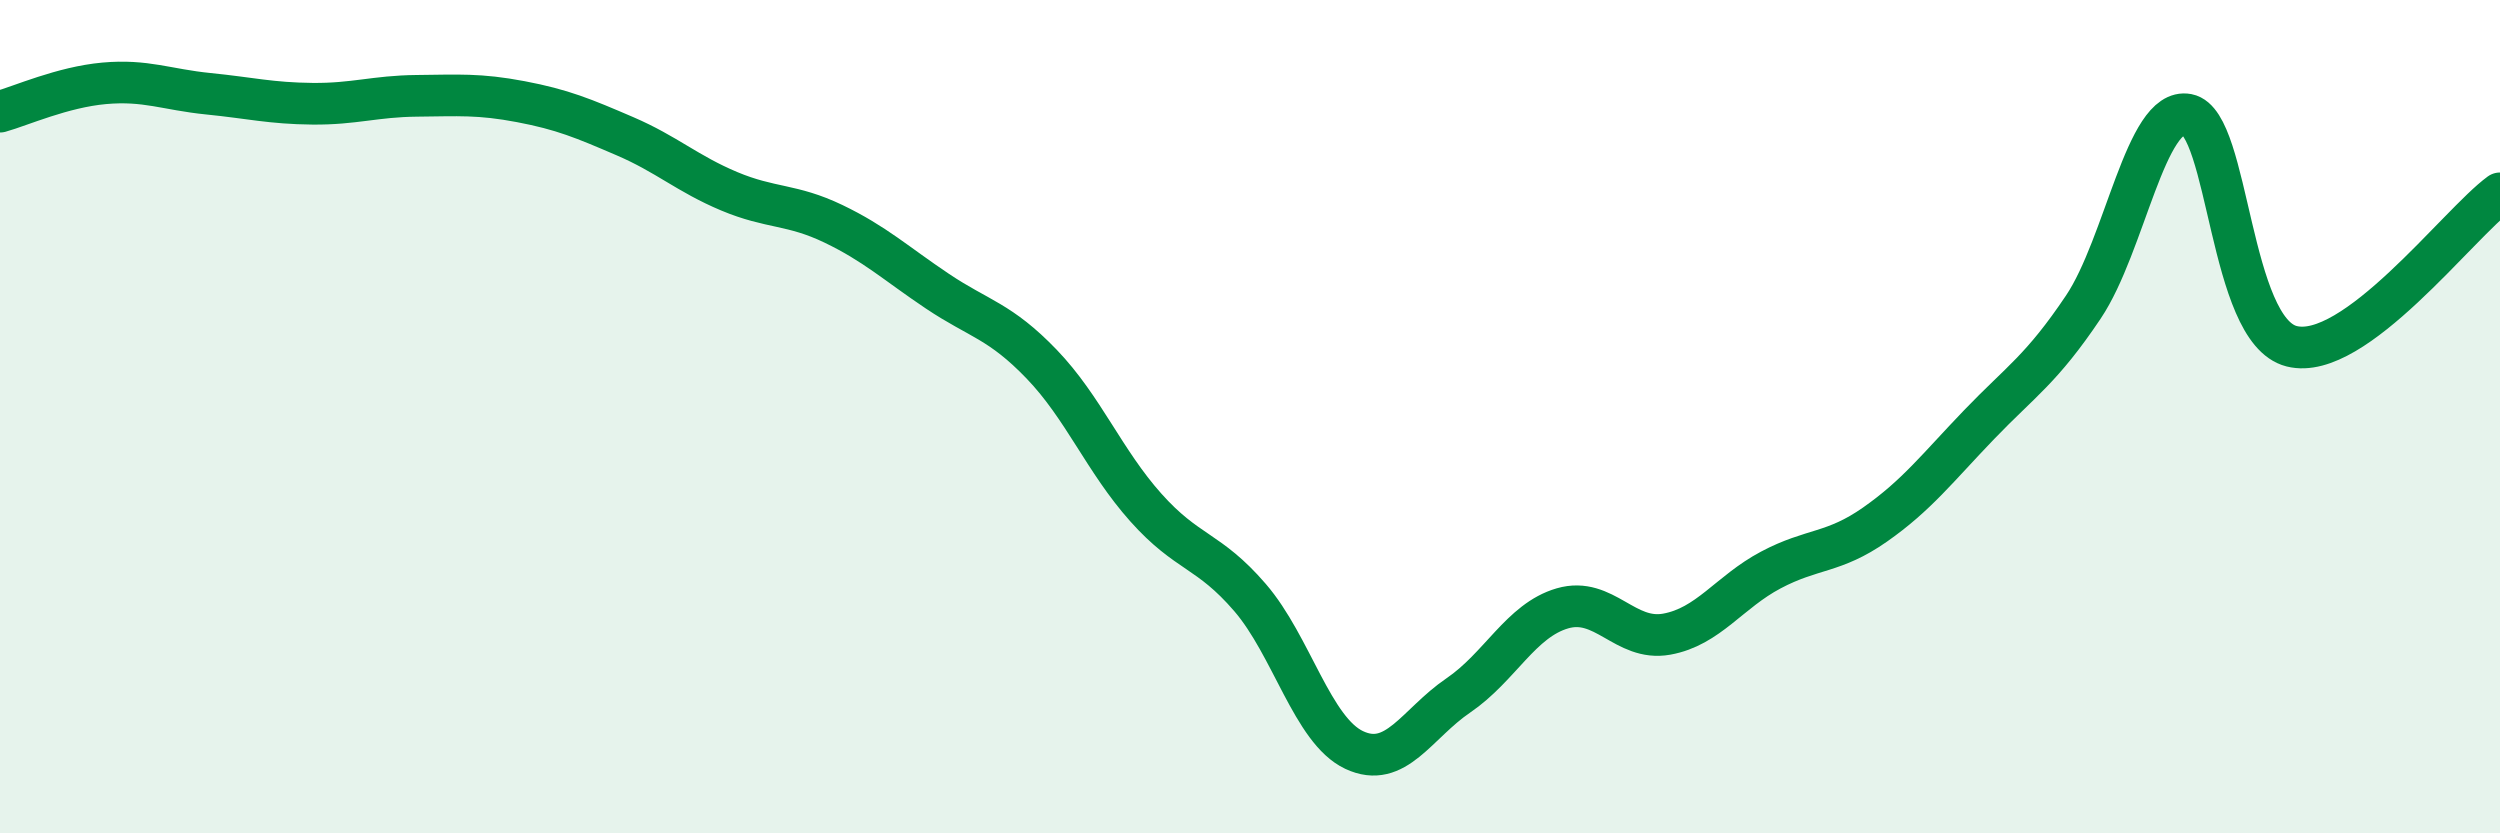
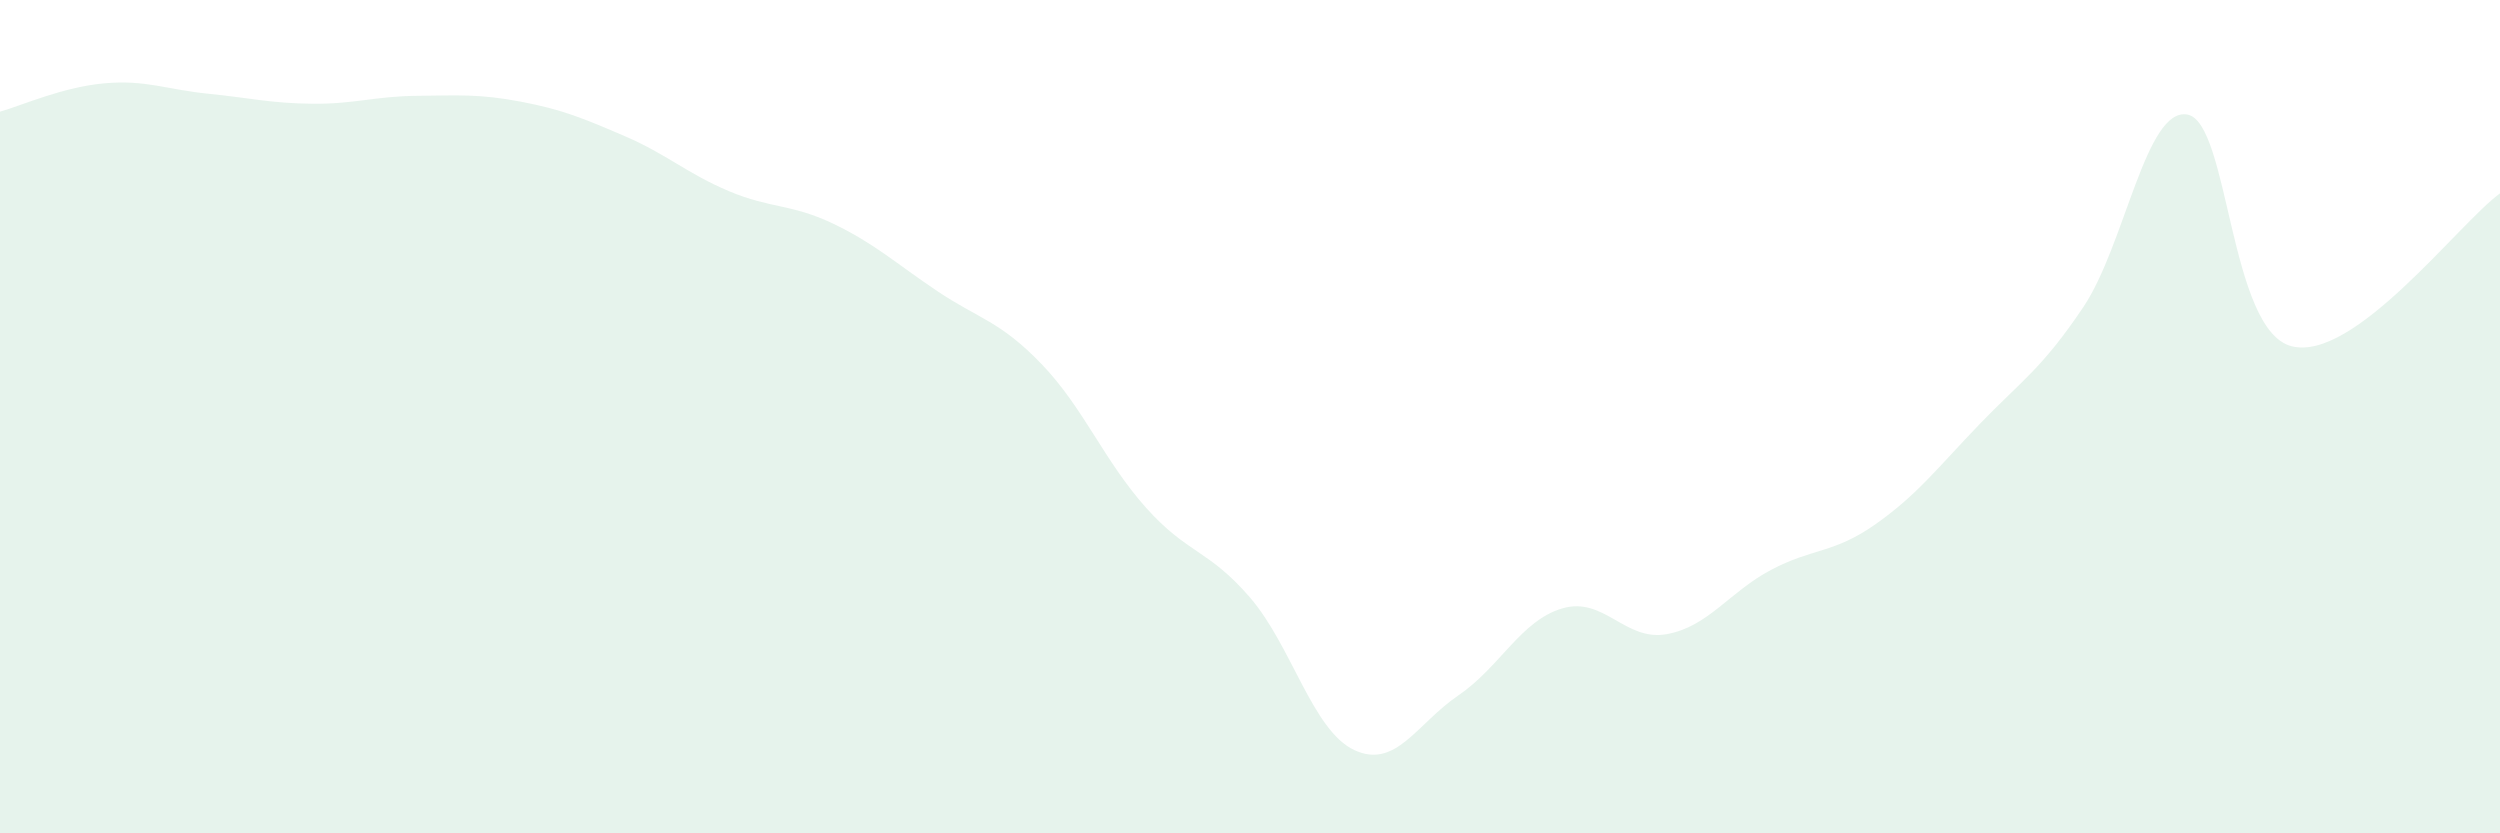
<svg xmlns="http://www.w3.org/2000/svg" width="60" height="20" viewBox="0 0 60 20">
  <path d="M 0,2.68 C 0.5,2.54 1.5,2.09 2.5,2 C 3.5,1.91 4,2.15 5,2.25 C 6,2.35 6.5,2.48 7.5,2.49 C 8.5,2.5 9,2.31 10,2.3 C 11,2.29 11.5,2.25 12.5,2.44 C 13.5,2.63 14,2.84 15,3.27 C 16,3.7 16.5,4.17 17.5,4.59 C 18.5,5.01 19,4.89 20,5.37 C 21,5.85 21.5,6.32 22.5,6.99 C 23.5,7.66 24,7.7 25,8.74 C 26,9.78 26.5,11.06 27.5,12.18 C 28.5,13.3 29,13.18 30,14.34 C 31,15.5 31.5,17.53 32.5,18 C 33.5,18.47 34,17.37 35,16.69 C 36,16.01 36.5,14.89 37.5,14.6 C 38.5,14.31 39,15.4 40,15.22 C 41,15.04 41.5,14.21 42.5,13.68 C 43.5,13.15 44,13.29 45,12.59 C 46,11.89 46.5,11.23 47.5,10.19 C 48.5,9.15 49,8.86 50,7.37 C 51,5.88 51.5,2.56 52.5,2.75 C 53.5,2.94 53.5,7.93 55,8.31 C 56.5,8.69 59,5.37 60,4.64L60 20L0 20Z" fill="#008740" opacity="0.1" stroke-linecap="round" stroke-linejoin="round" />
-   <path d="M 0,2.68 C 0.5,2.54 1.5,2.09 2.5,2 C 3.5,1.91 4,2.15 5,2.25 C 6,2.35 6.5,2.48 7.5,2.49 C 8.5,2.5 9,2.31 10,2.3 C 11,2.29 11.5,2.25 12.5,2.44 C 13.5,2.63 14,2.84 15,3.27 C 16,3.7 16.5,4.17 17.5,4.59 C 18.5,5.01 19,4.89 20,5.37 C 21,5.85 21.5,6.32 22.5,6.99 C 23.5,7.66 24,7.7 25,8.74 C 26,9.78 26.5,11.06 27.5,12.18 C 28.5,13.3 29,13.18 30,14.34 C 31,15.5 31.5,17.53 32.5,18 C 33.5,18.47 34,17.37 35,16.69 C 36,16.01 36.5,14.89 37.5,14.6 C 38.5,14.31 39,15.4 40,15.22 C 41,15.04 41.5,14.21 42.5,13.68 C 43.5,13.15 44,13.29 45,12.59 C 46,11.89 46.5,11.23 47.5,10.19 C 48.5,9.15 49,8.86 50,7.37 C 51,5.88 51.5,2.56 52.5,2.75 C 53.5,2.94 53.5,7.93 55,8.31 C 56.5,8.69 59,5.37 60,4.64" stroke="#008740" stroke-width="1" fill="none" stroke-linecap="round" stroke-linejoin="round" />
</svg>